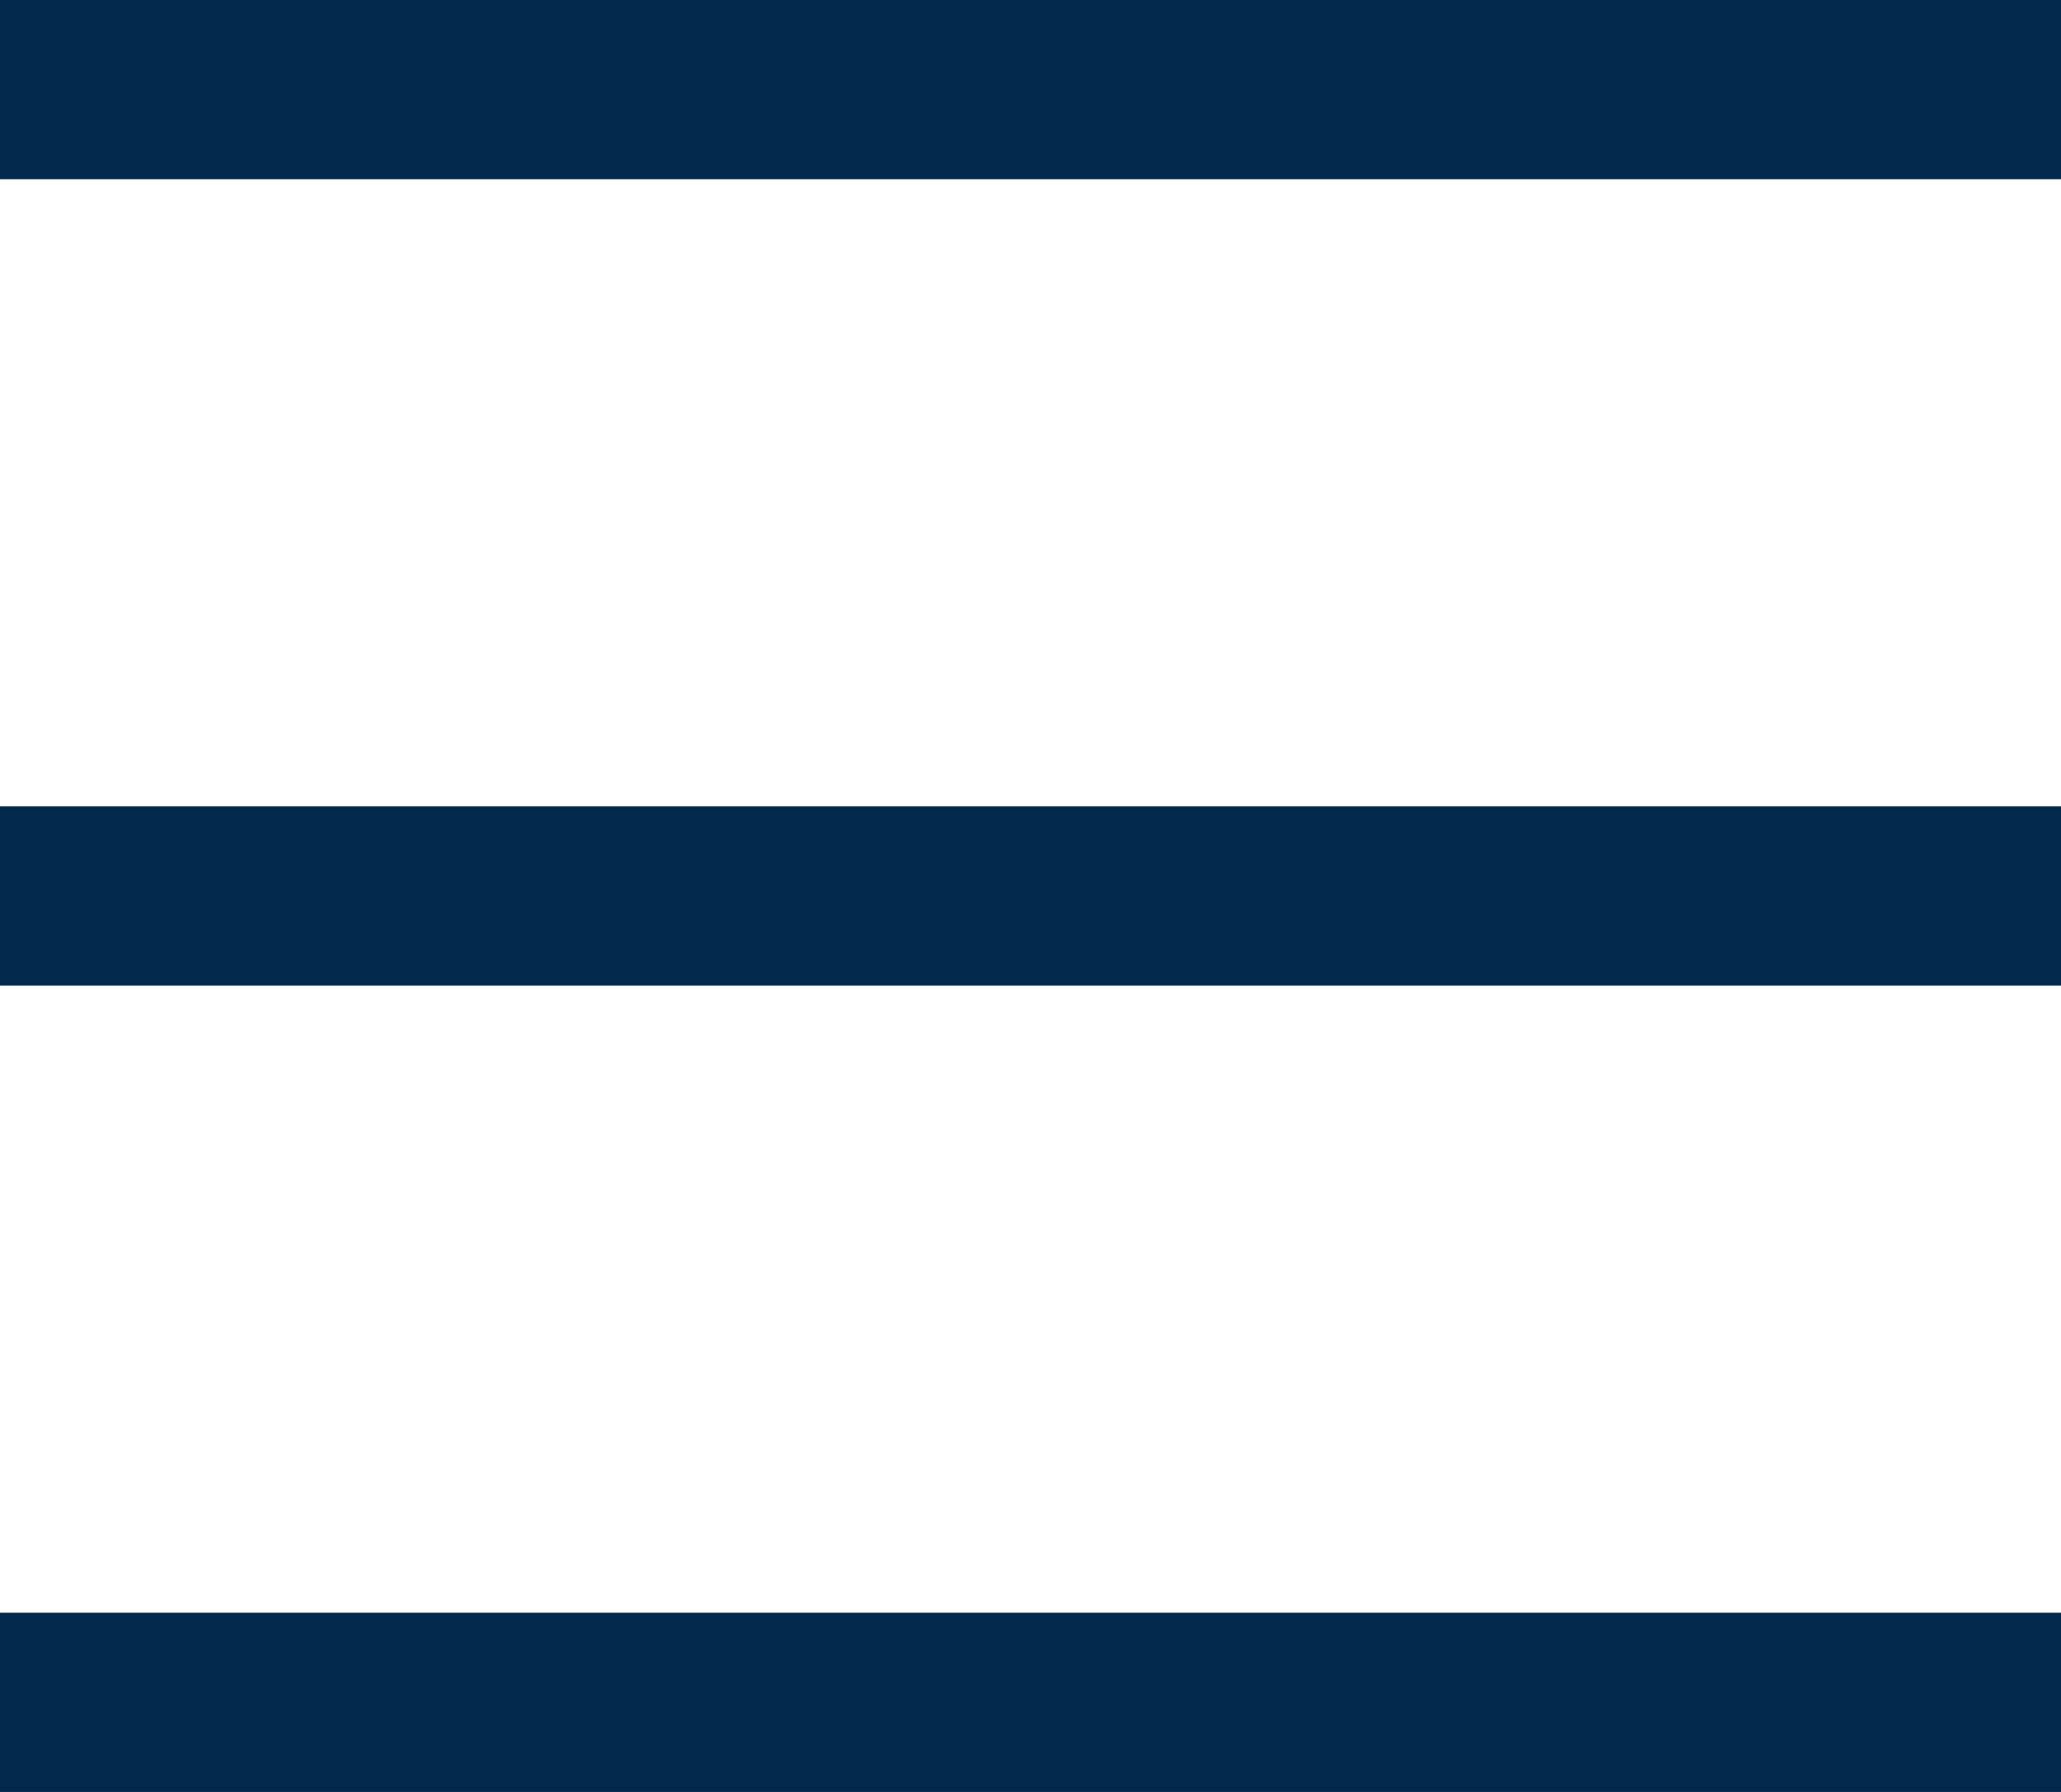
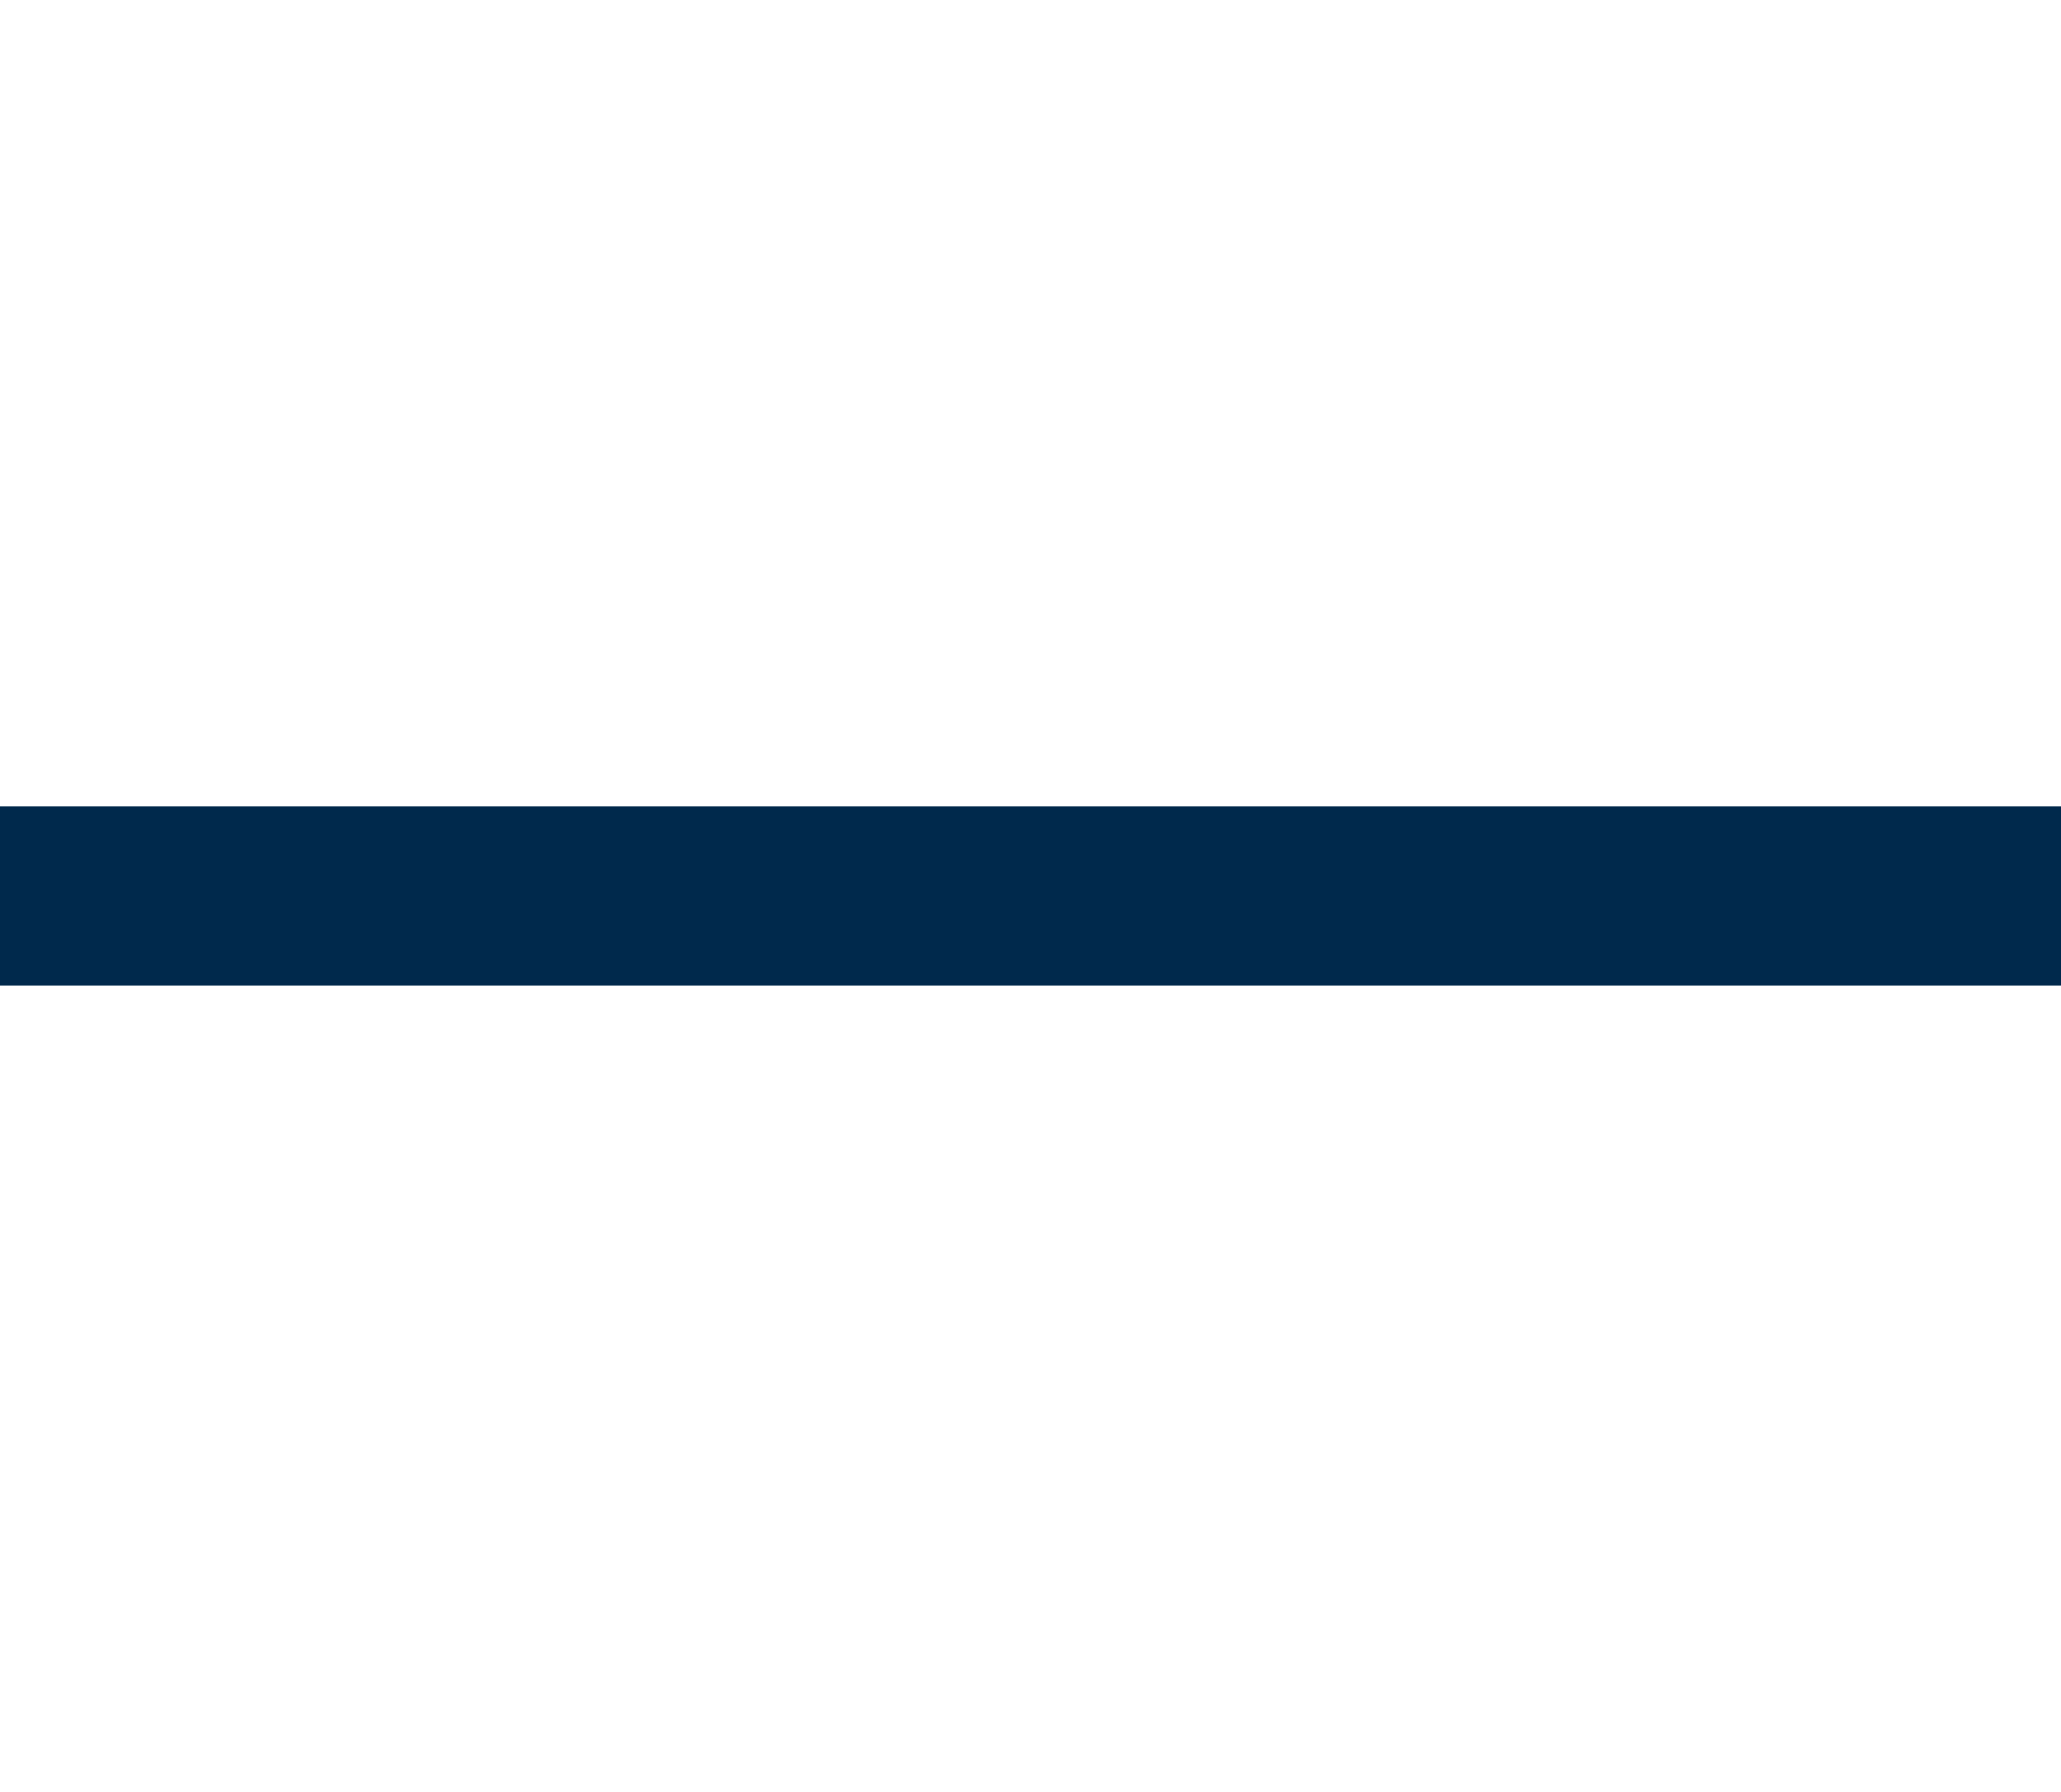
<svg xmlns="http://www.w3.org/2000/svg" width="23" height="20" viewBox="0 0 23 20" fill="none">
-   <path d="M0 1H23" stroke="#00294C" stroke-width="2" />
-   <path d="M0 19H23" stroke="#00294C" stroke-width="2" />
  <path d="M0 10H23" stroke="#00294C" stroke-width="2" />
</svg>